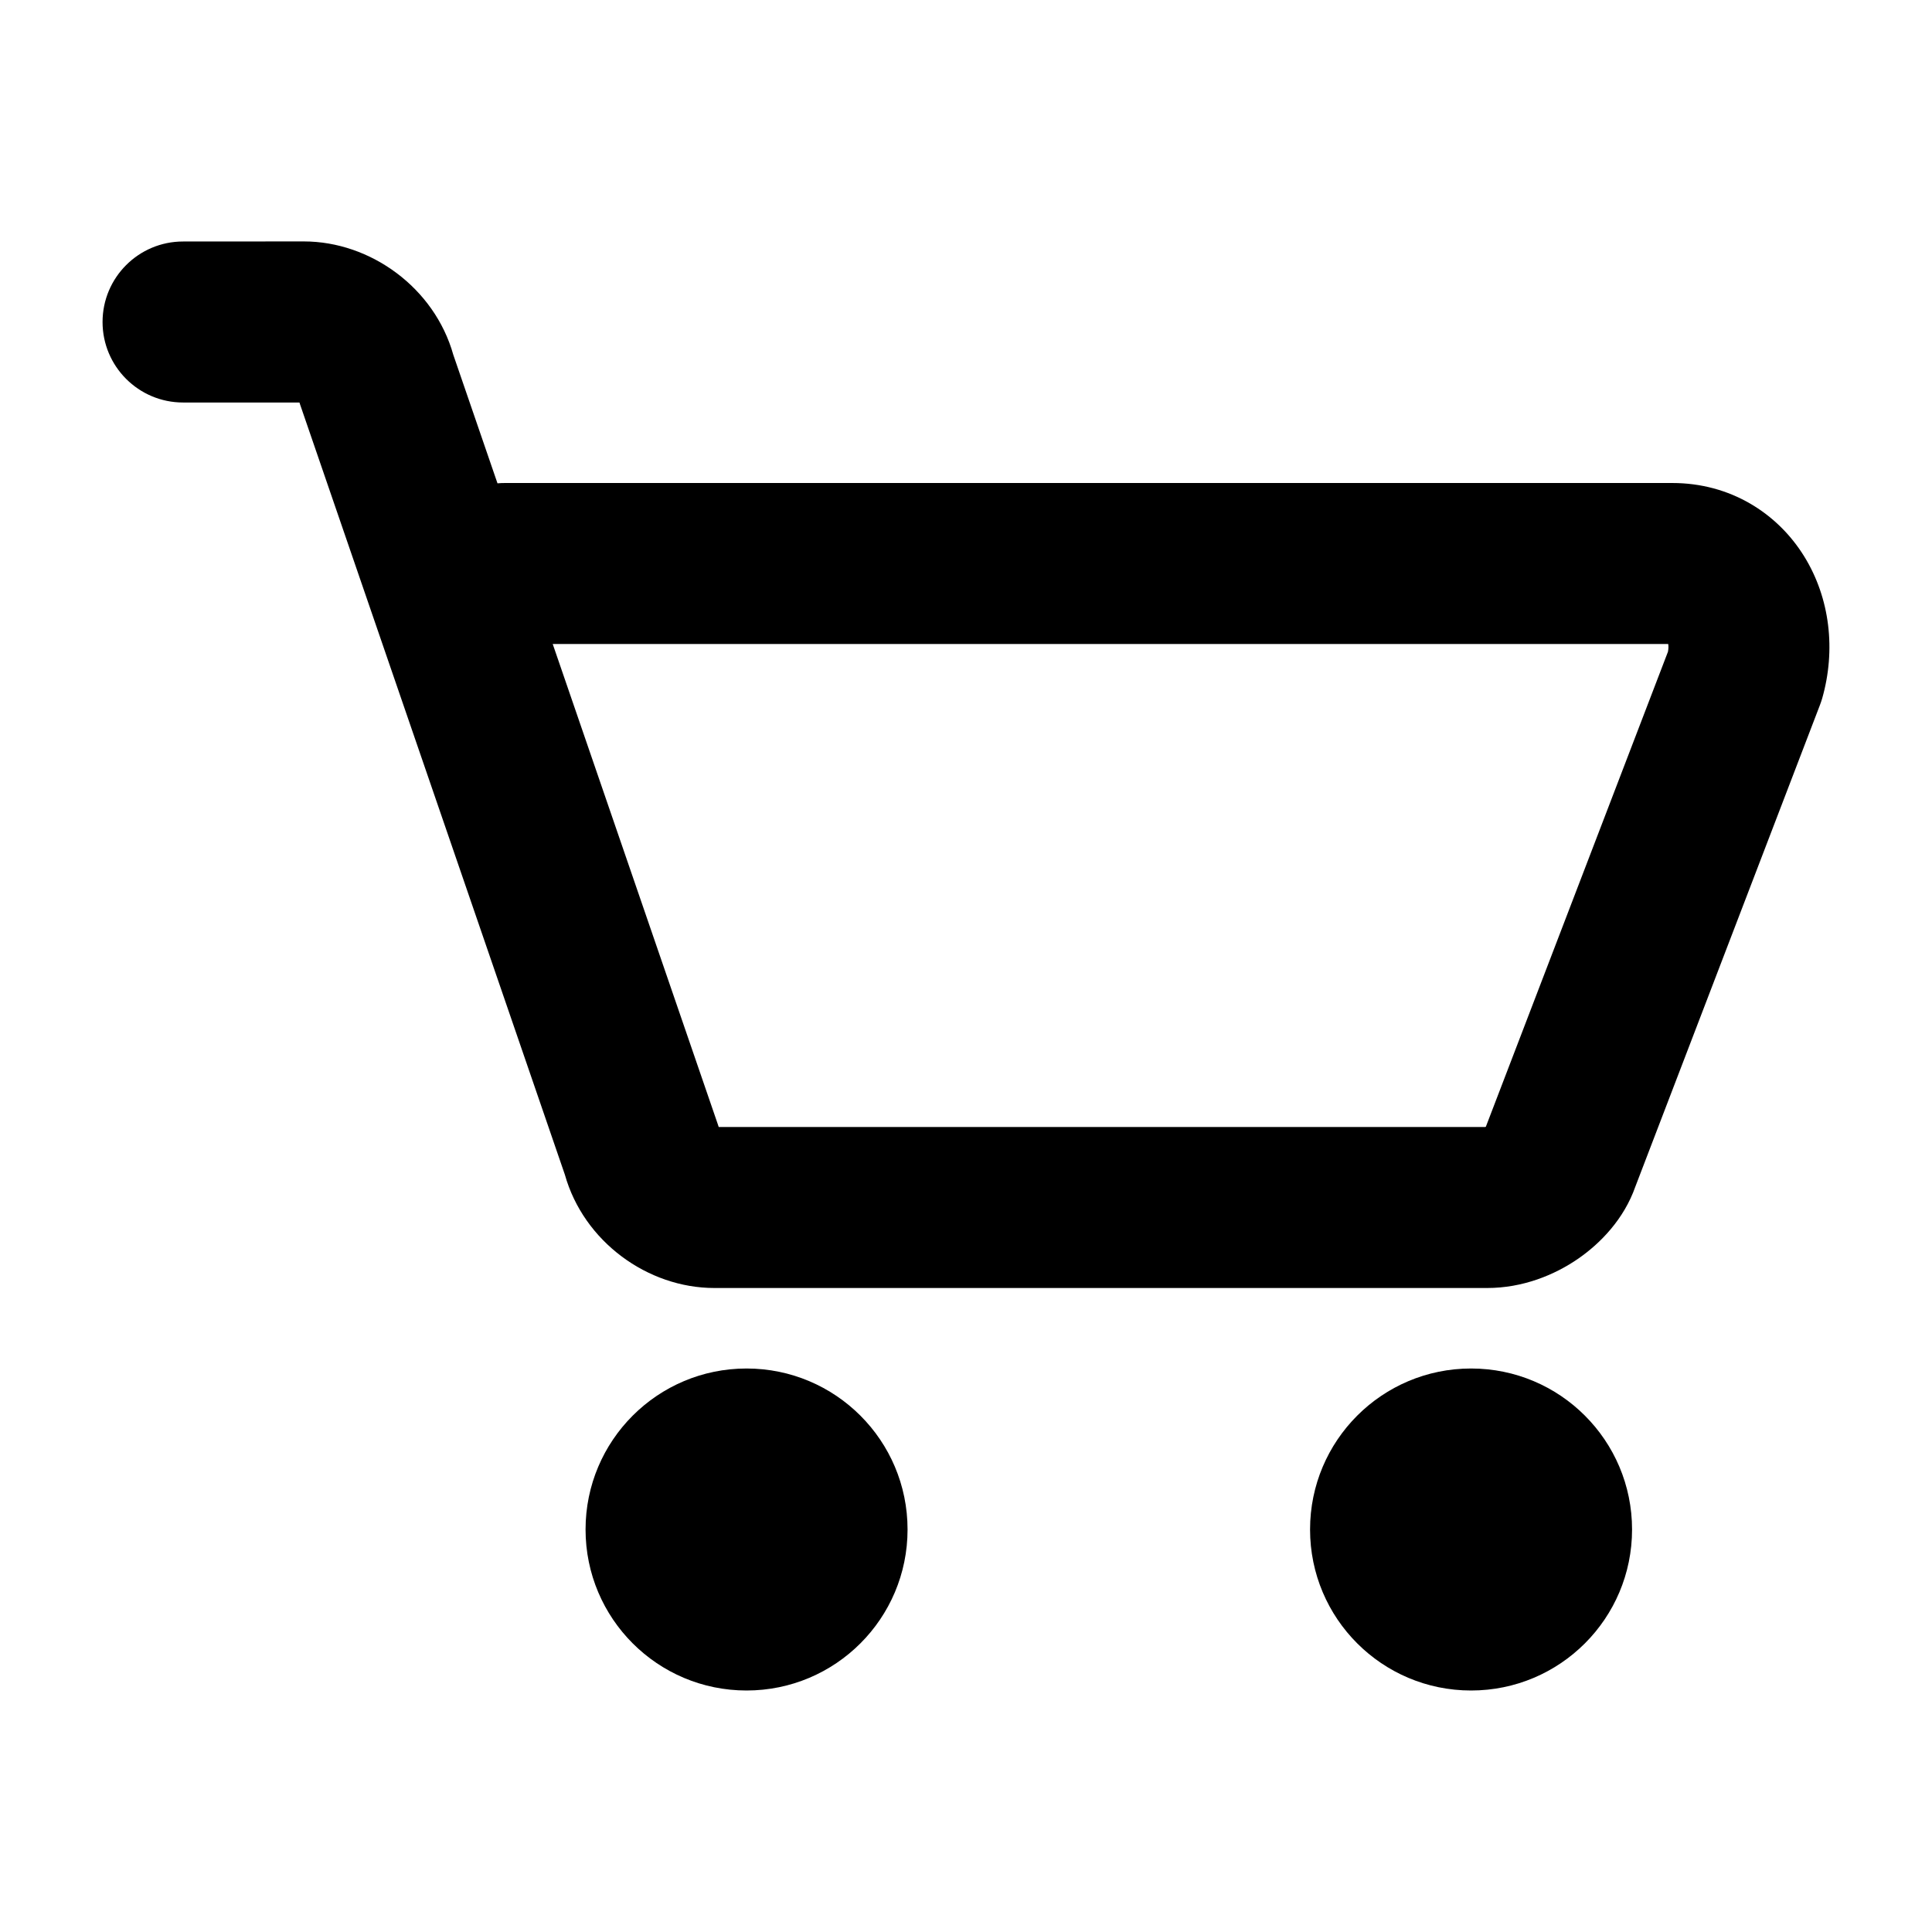
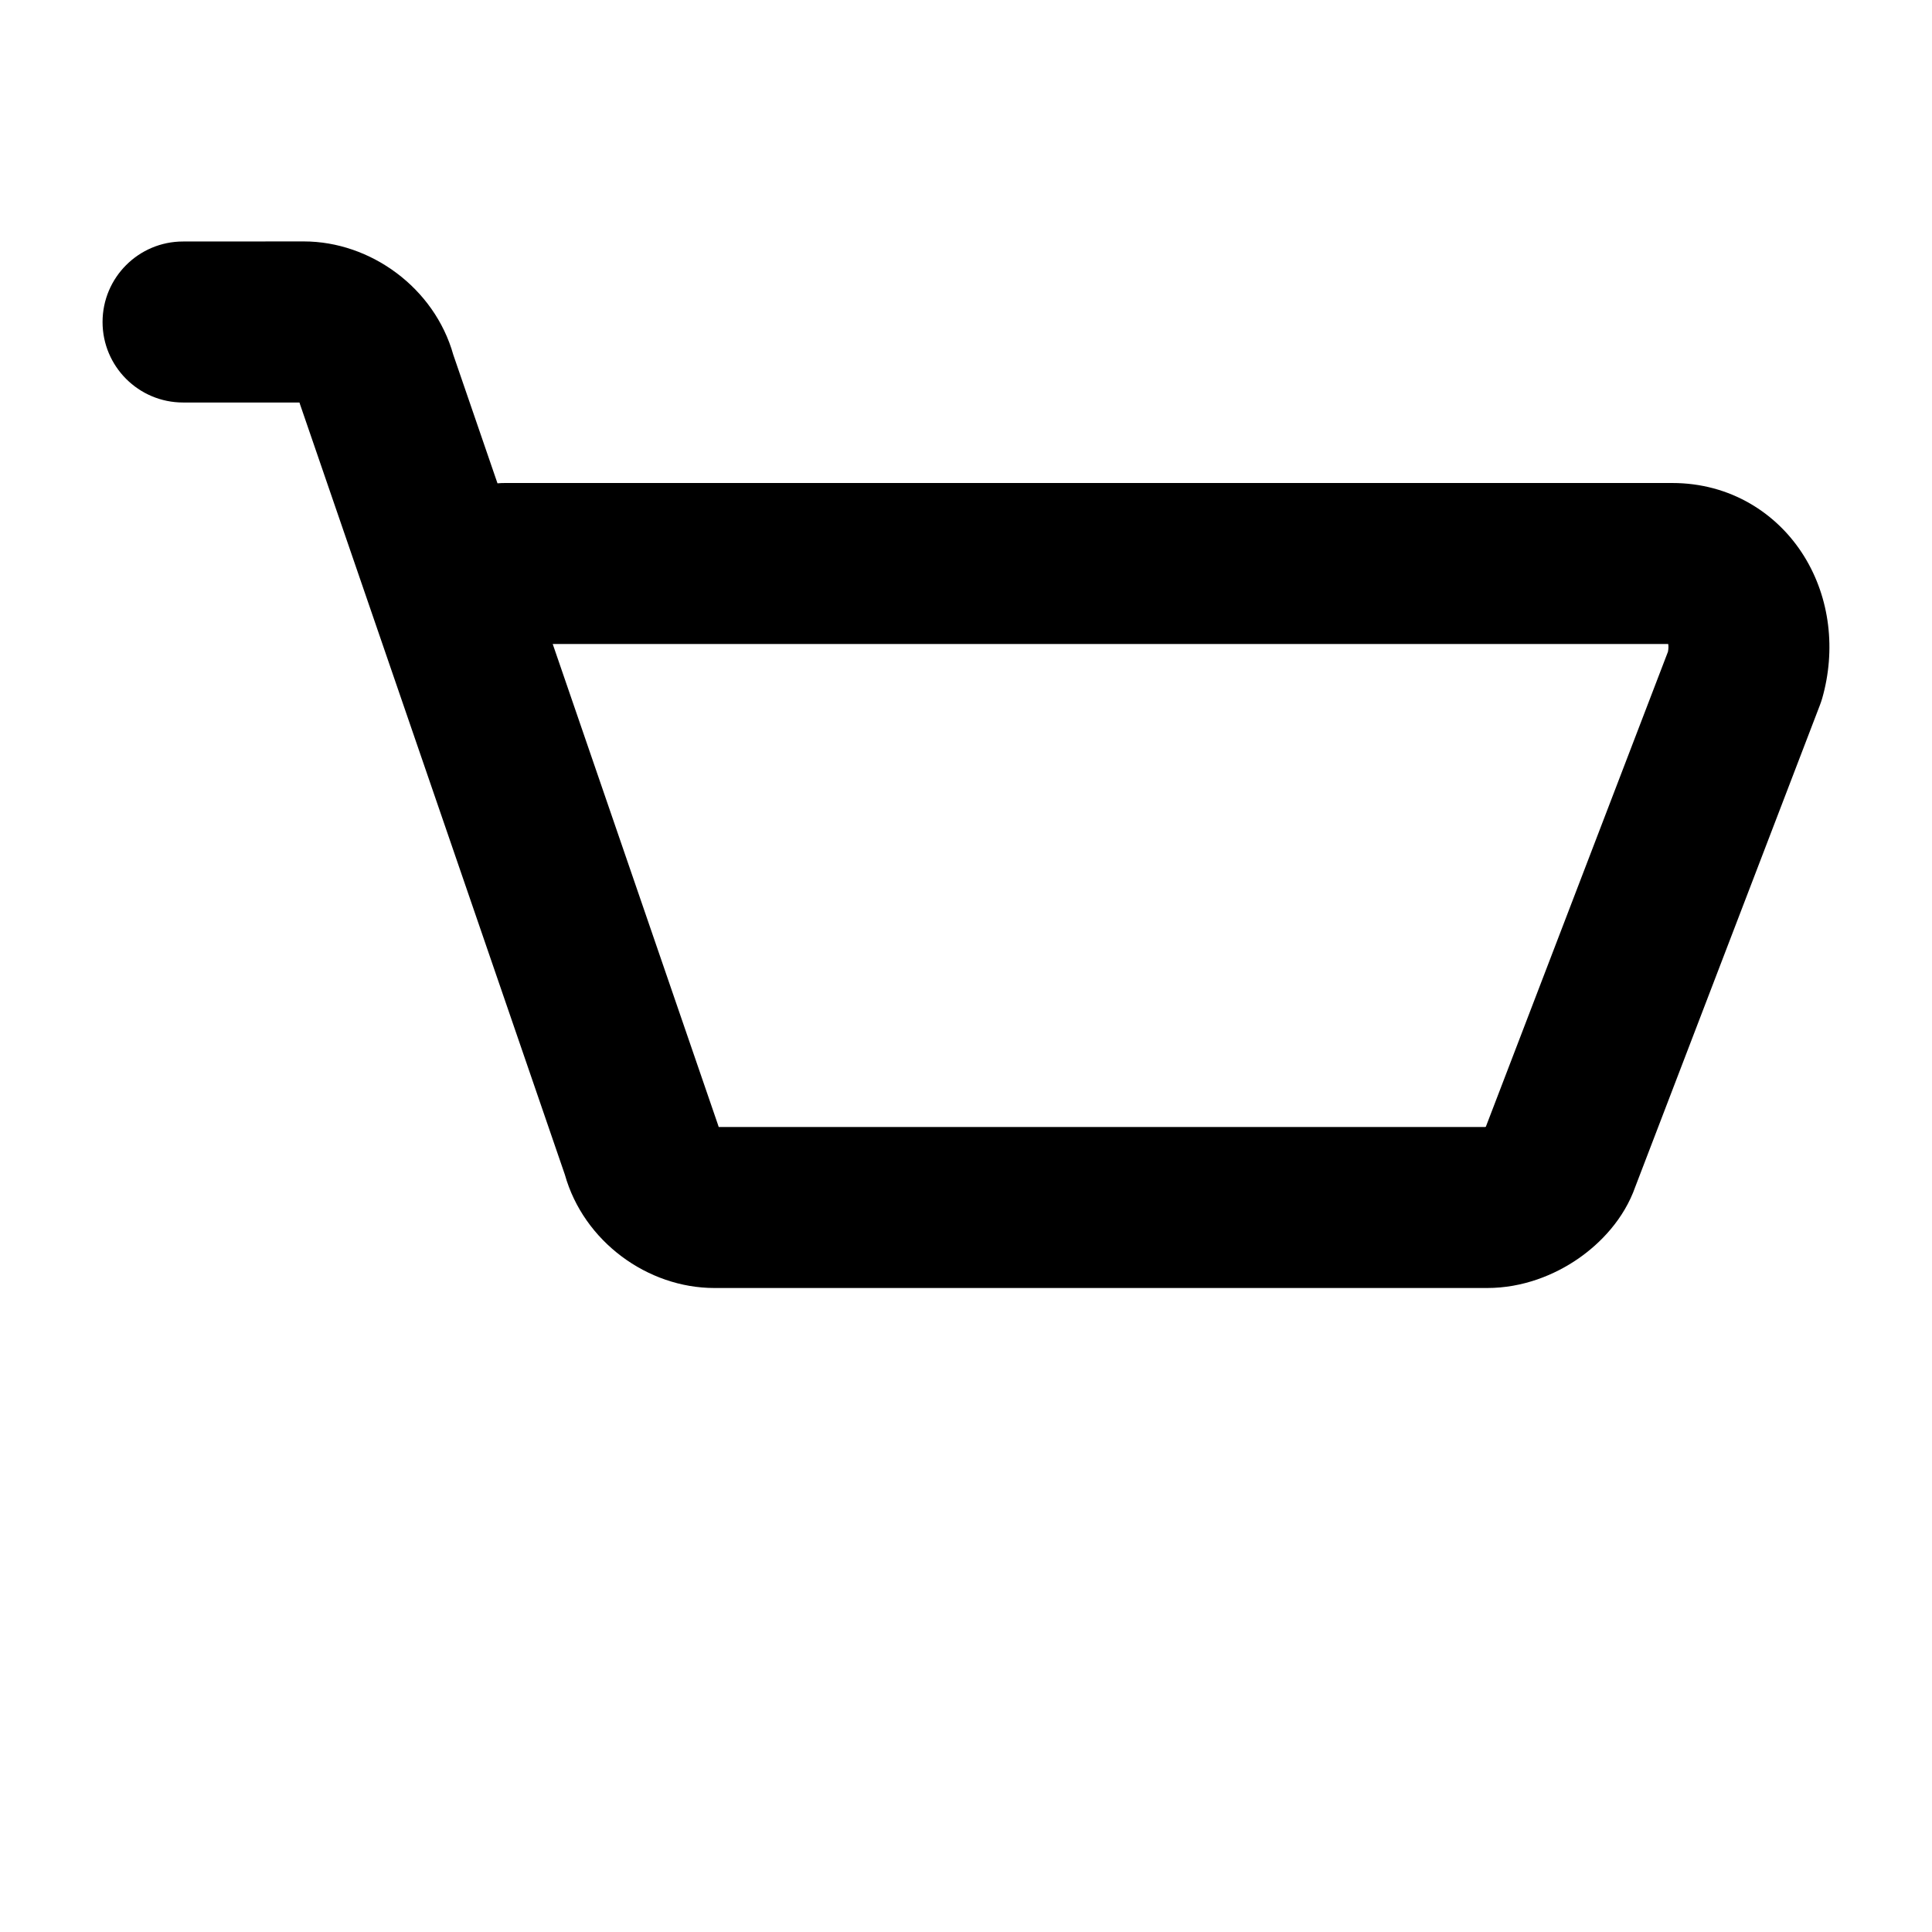
<svg xmlns="http://www.w3.org/2000/svg" width="512" height="512" x="0" y="0" viewBox="0 0 24 24" style="enable-background:new 0 0 512 512" xml:space="preserve" class="">
  <g>
    <g fill="rgb(0,0,0)">
      <path clip-rule="evenodd" d="m2.274 3c-.552 0-1 .448-1 1s.448 1 1 1h1.446c.003.008.005.017.008.025l3.289 9.567c.233.83 1.027 1.408 1.857 1.408h9.6c.442 0 .837-.161 1.132-.365.279-.193.568-.494.708-.892l2.294-5.985c.01-.027.02-.055.028-.083.171-.6.098-1.244-.224-1.764-.333-.538-.919-.911-1.638-.911h-14.5c-.032 0-.063.001-.094.004l-.549-1.597c-.233-.83-1.027-1.408-1.857-1.408zm6.646 10.975-2.054-5.975h13.857c.004.022.005.054-.003.096l-2.262 5.9c-.003.001-.005.003-.007.004h-9.523c-.003-.008-.005-.017-.008-.025z" fill-rule="evenodd" fill="#000000" data-original="#000000" class="" />
-       <path d="m9.274 21c1.105 0 2-.895 2-2s-.895-2-2-2c-1.105 0-2 .895-2 2s.895 2 2 2z" fill="#000000" data-original="#000000" class="" />
-       <path d="m18.274 21c1.105 0 2-.895 2-2s-.895-2-2-2c-1.105 0-2 .895-2 2s.895 2 2 2z" fill="#000000" data-original="#000000" class="" />
    </g>
  </g>
</svg>